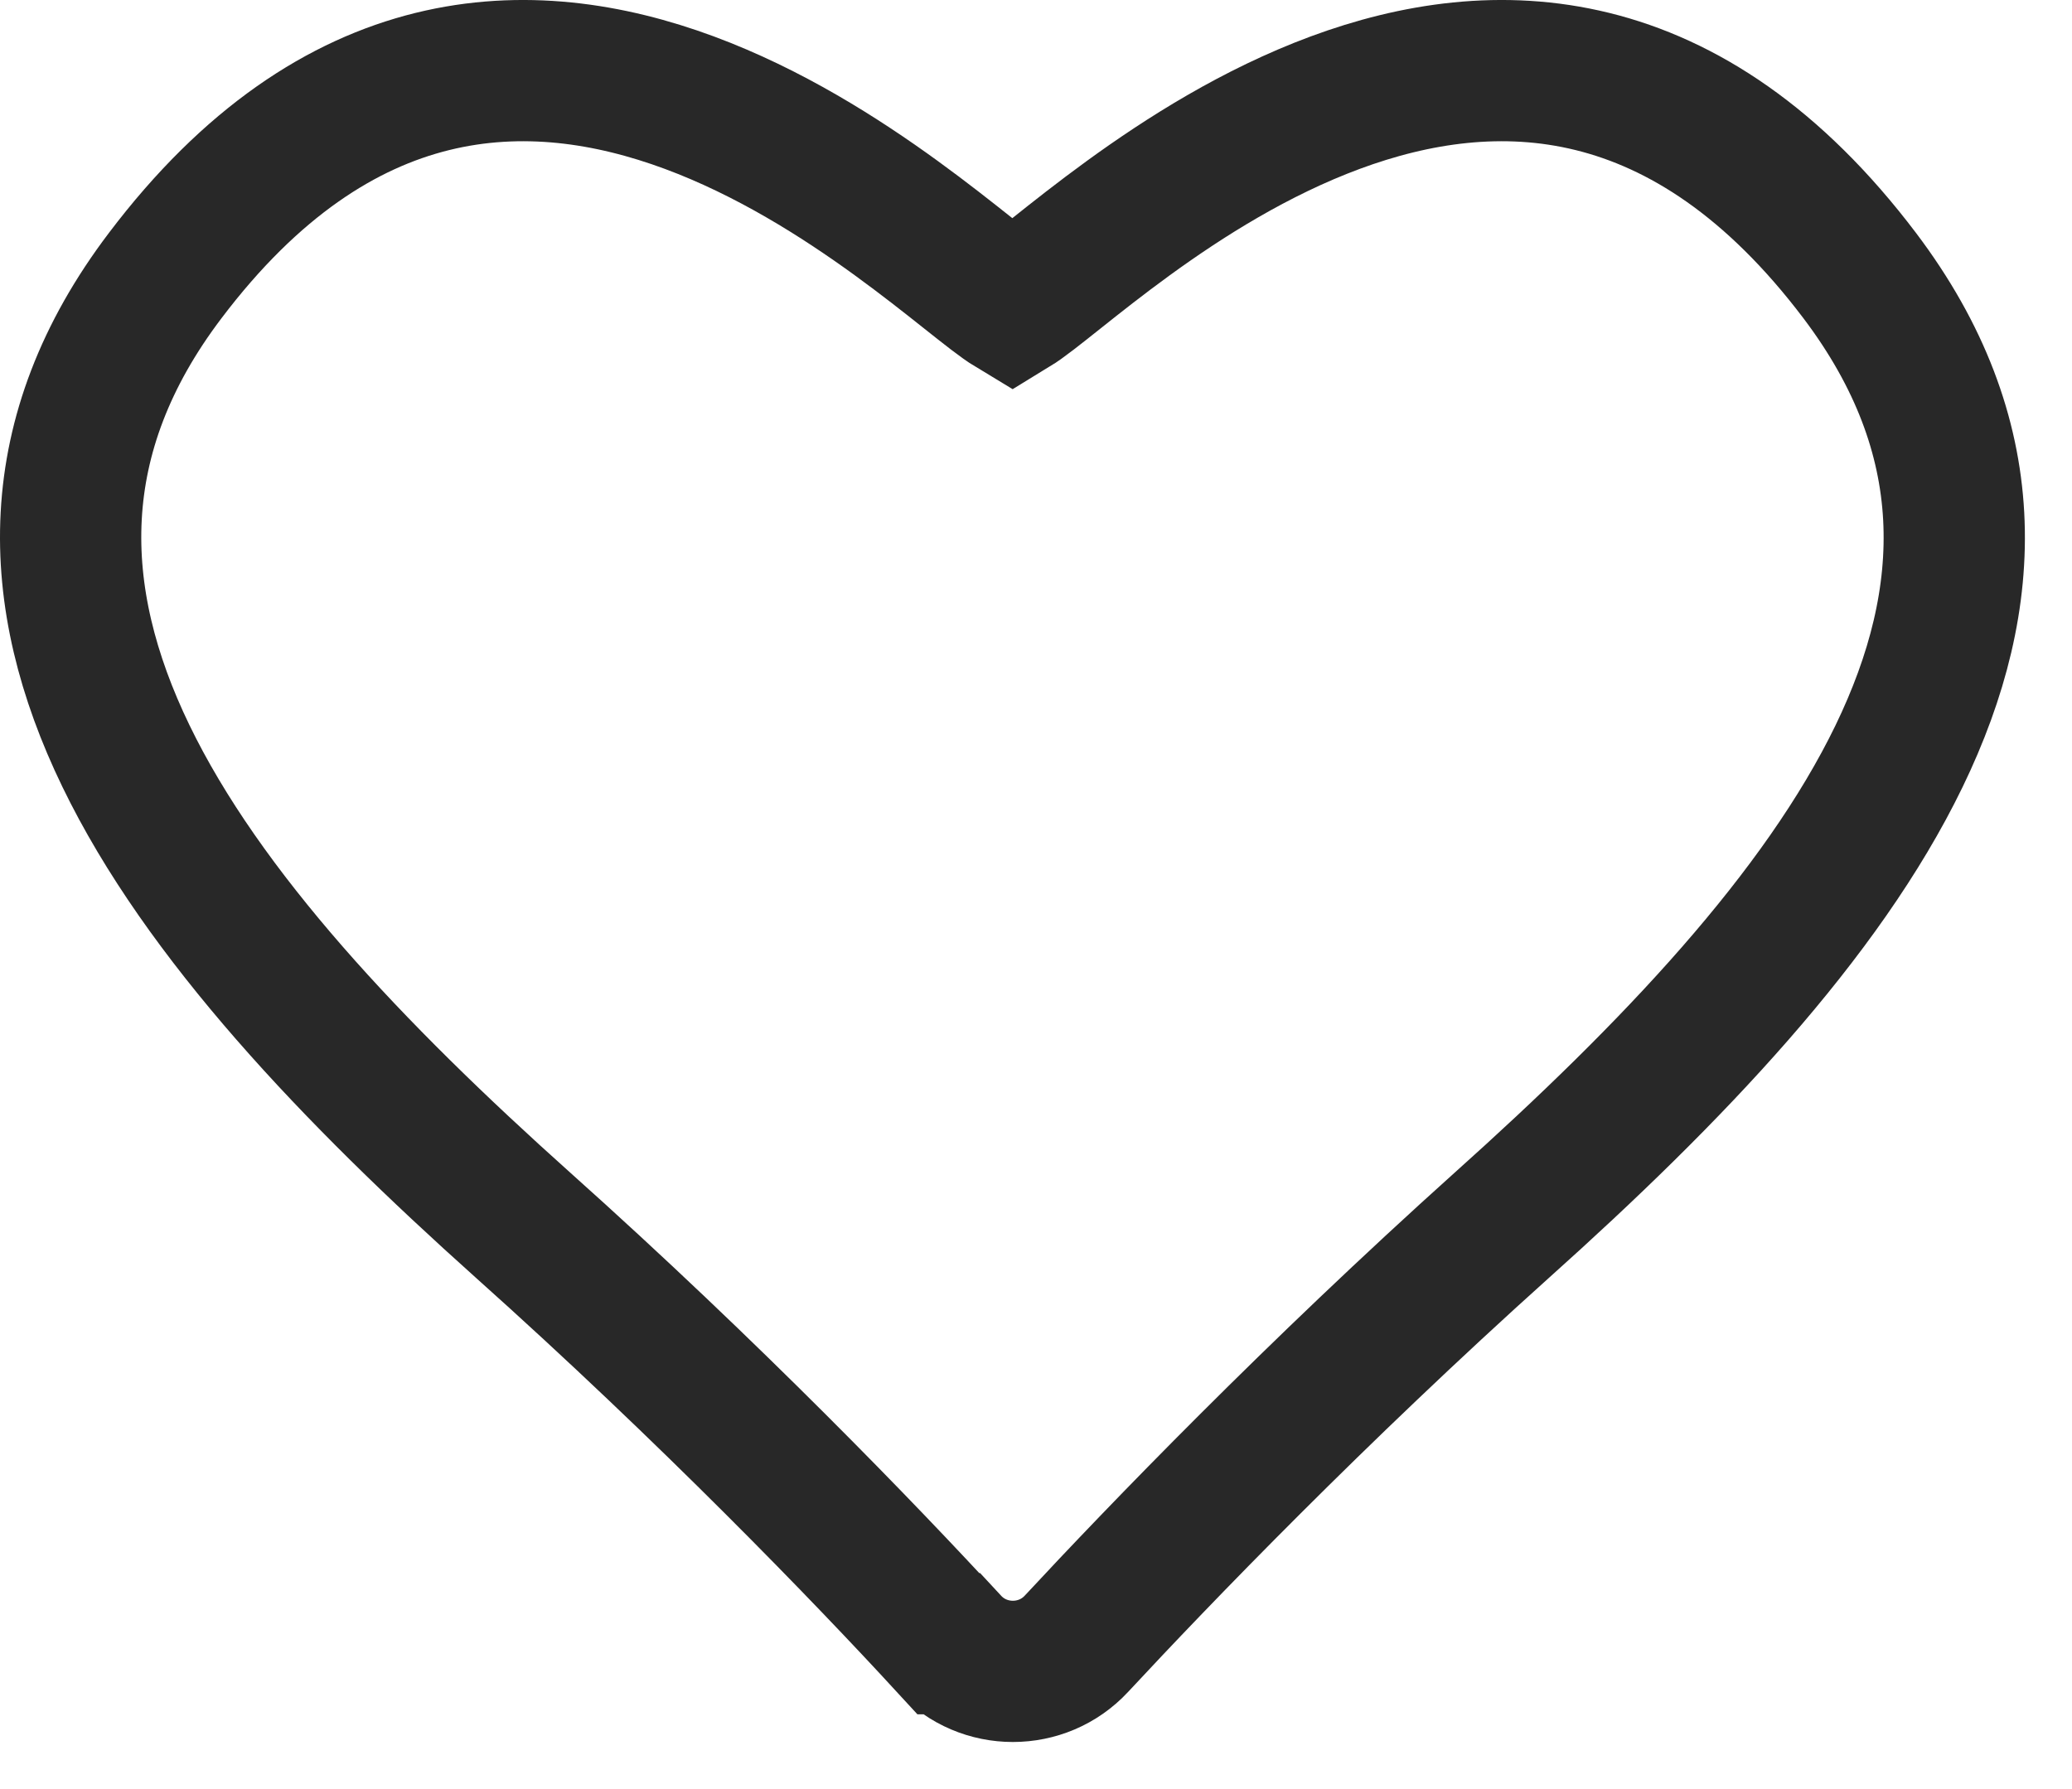
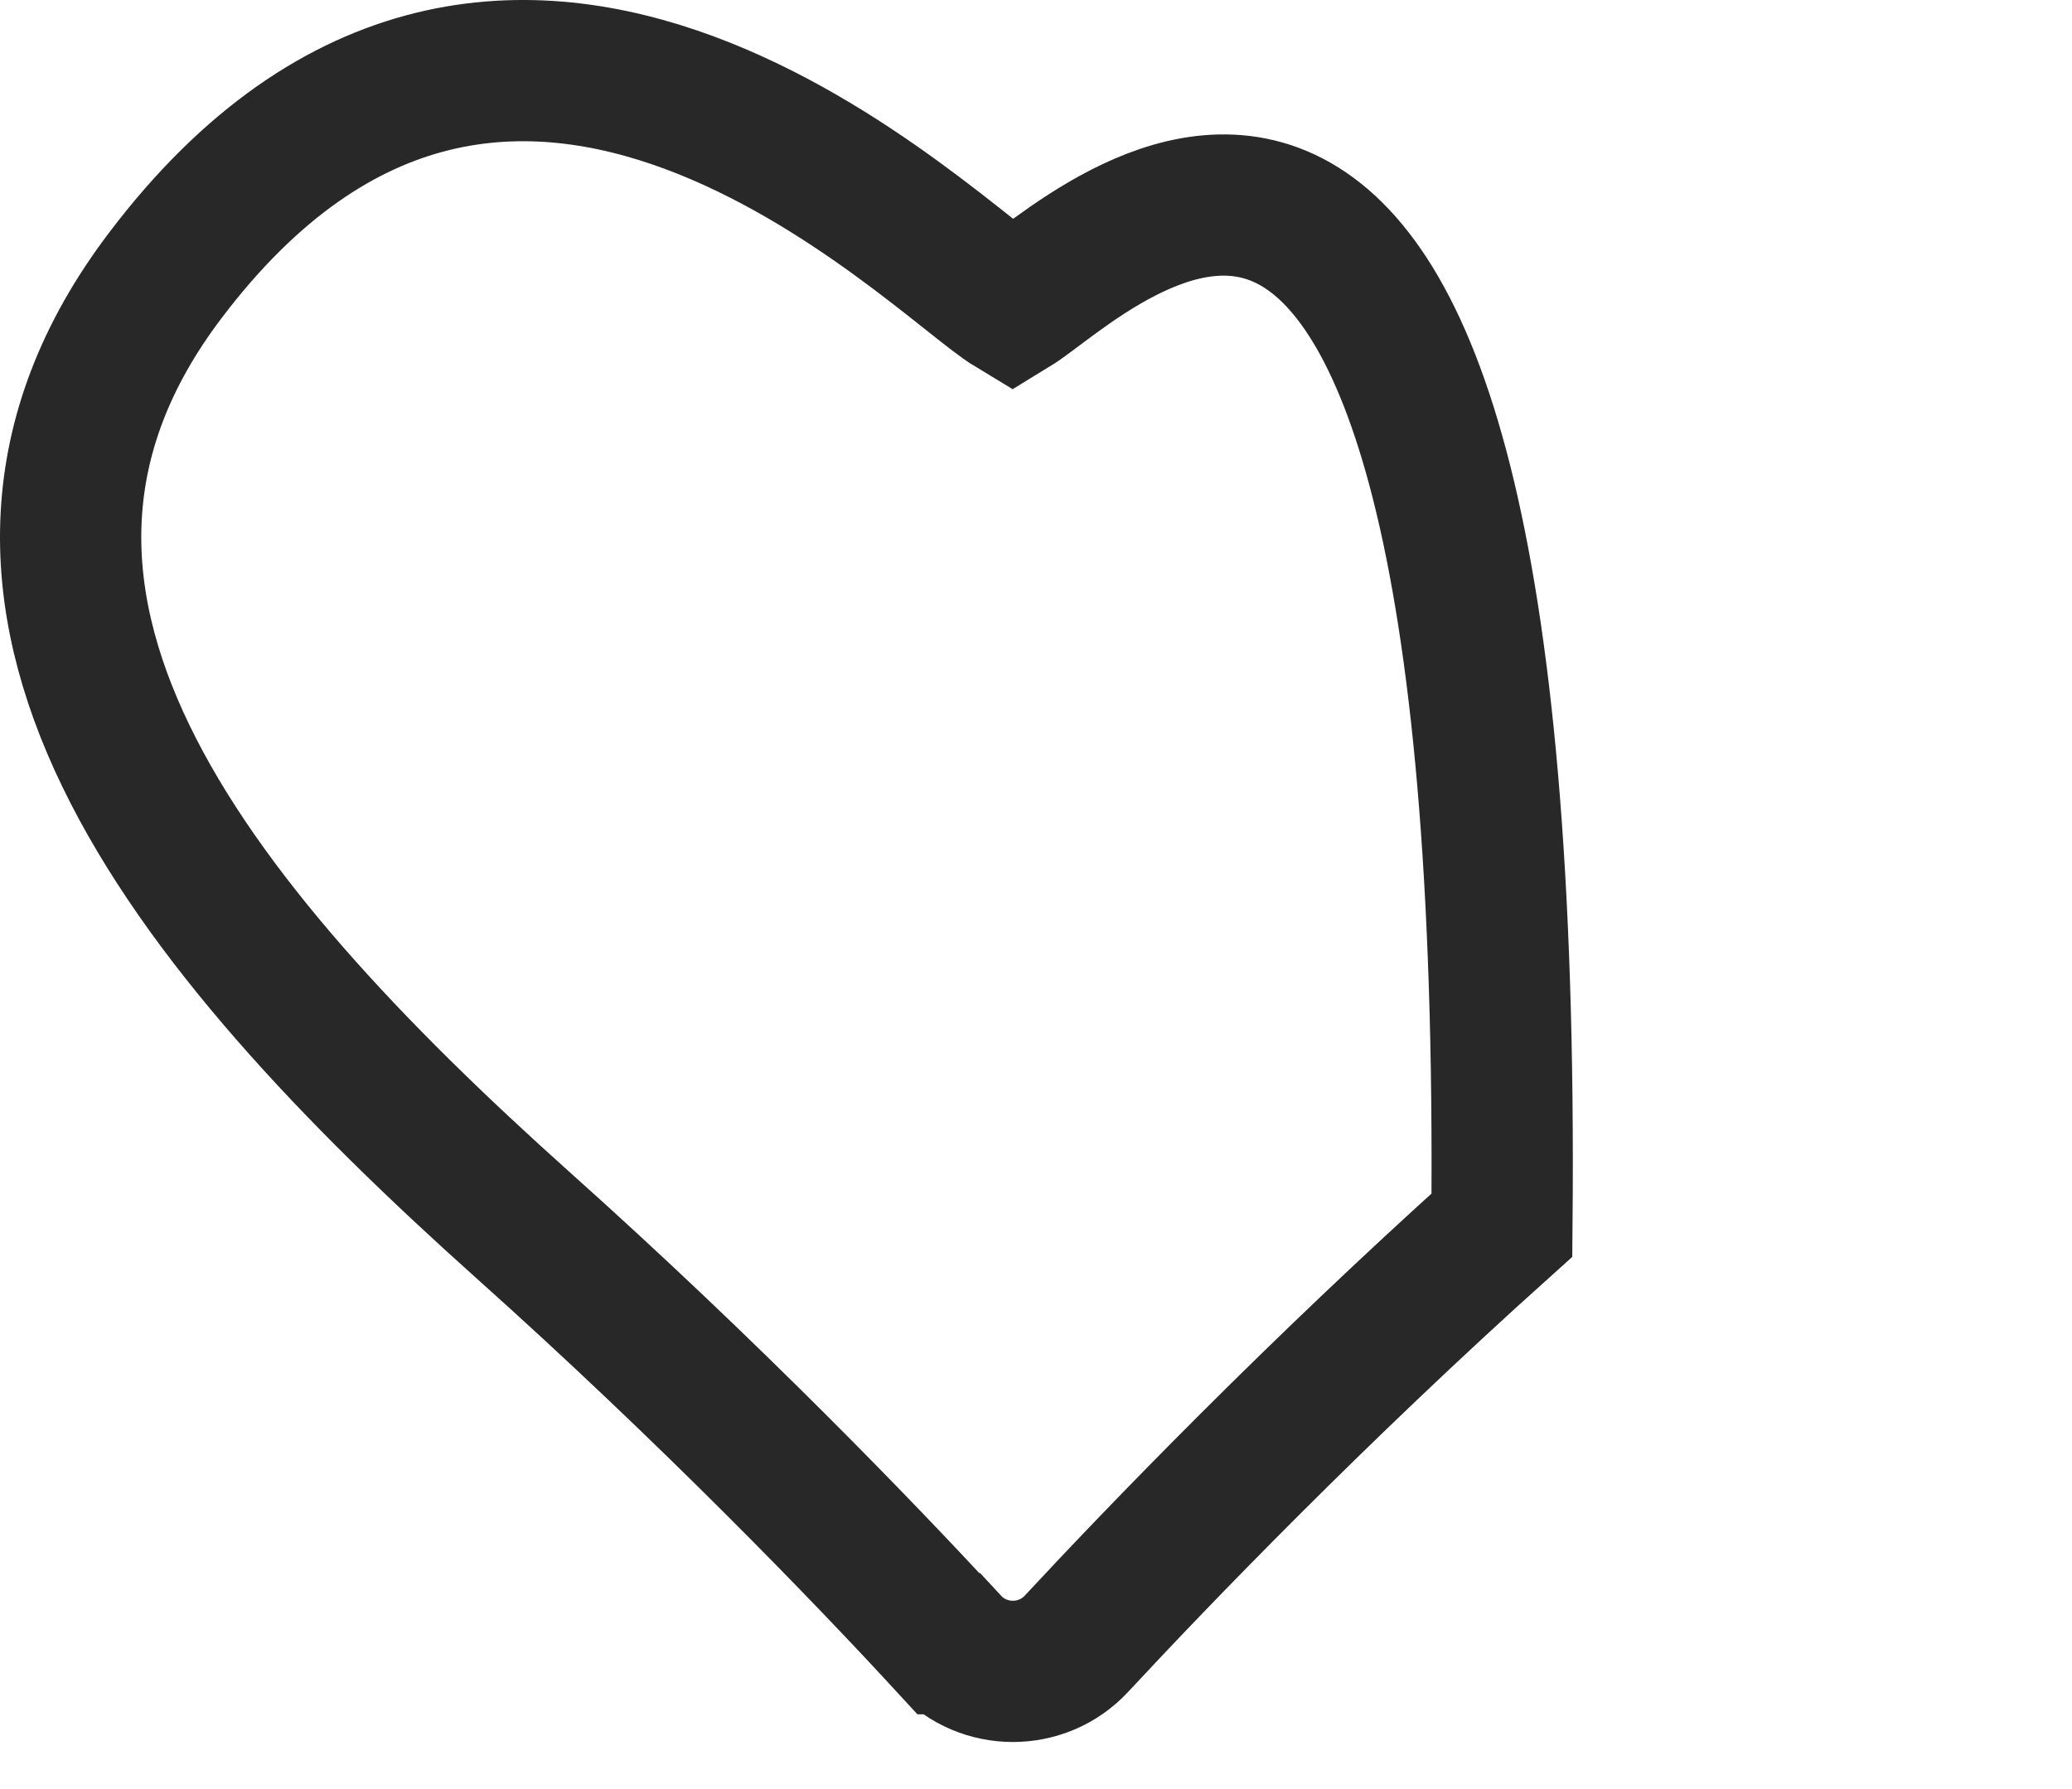
<svg xmlns="http://www.w3.org/2000/svg" width="22" height="19" viewBox="0 0 22 19" fill="none">
-   <path d="M10.079 17.456C10.442 17.848 11.067 17.848 11.43 17.456C12.31 16.509 13.97 14.787 15.947 13.011C19.557 9.778 22.314 6.326 19.747 2.928C16.083 -1.918 11.557 2.764 10.75 3.256C9.934 2.764 5.417 -1.918 1.753 2.928C-0.814 6.316 1.943 9.778 5.553 13.011C7.539 14.787 9.199 16.509 10.07 17.456H10.079Z" stroke="#282828" stroke-width="1.5" stroke-miterlimit="10" />
+   <path d="M10.079 17.456C10.442 17.848 11.067 17.848 11.43 17.456C12.31 16.509 13.97 14.787 15.947 13.011C16.083 -1.918 11.557 2.764 10.75 3.256C9.934 2.764 5.417 -1.918 1.753 2.928C-0.814 6.316 1.943 9.778 5.553 13.011C7.539 14.787 9.199 16.509 10.07 17.456H10.079Z" stroke="#282828" stroke-width="1.5" stroke-miterlimit="10" />
</svg>